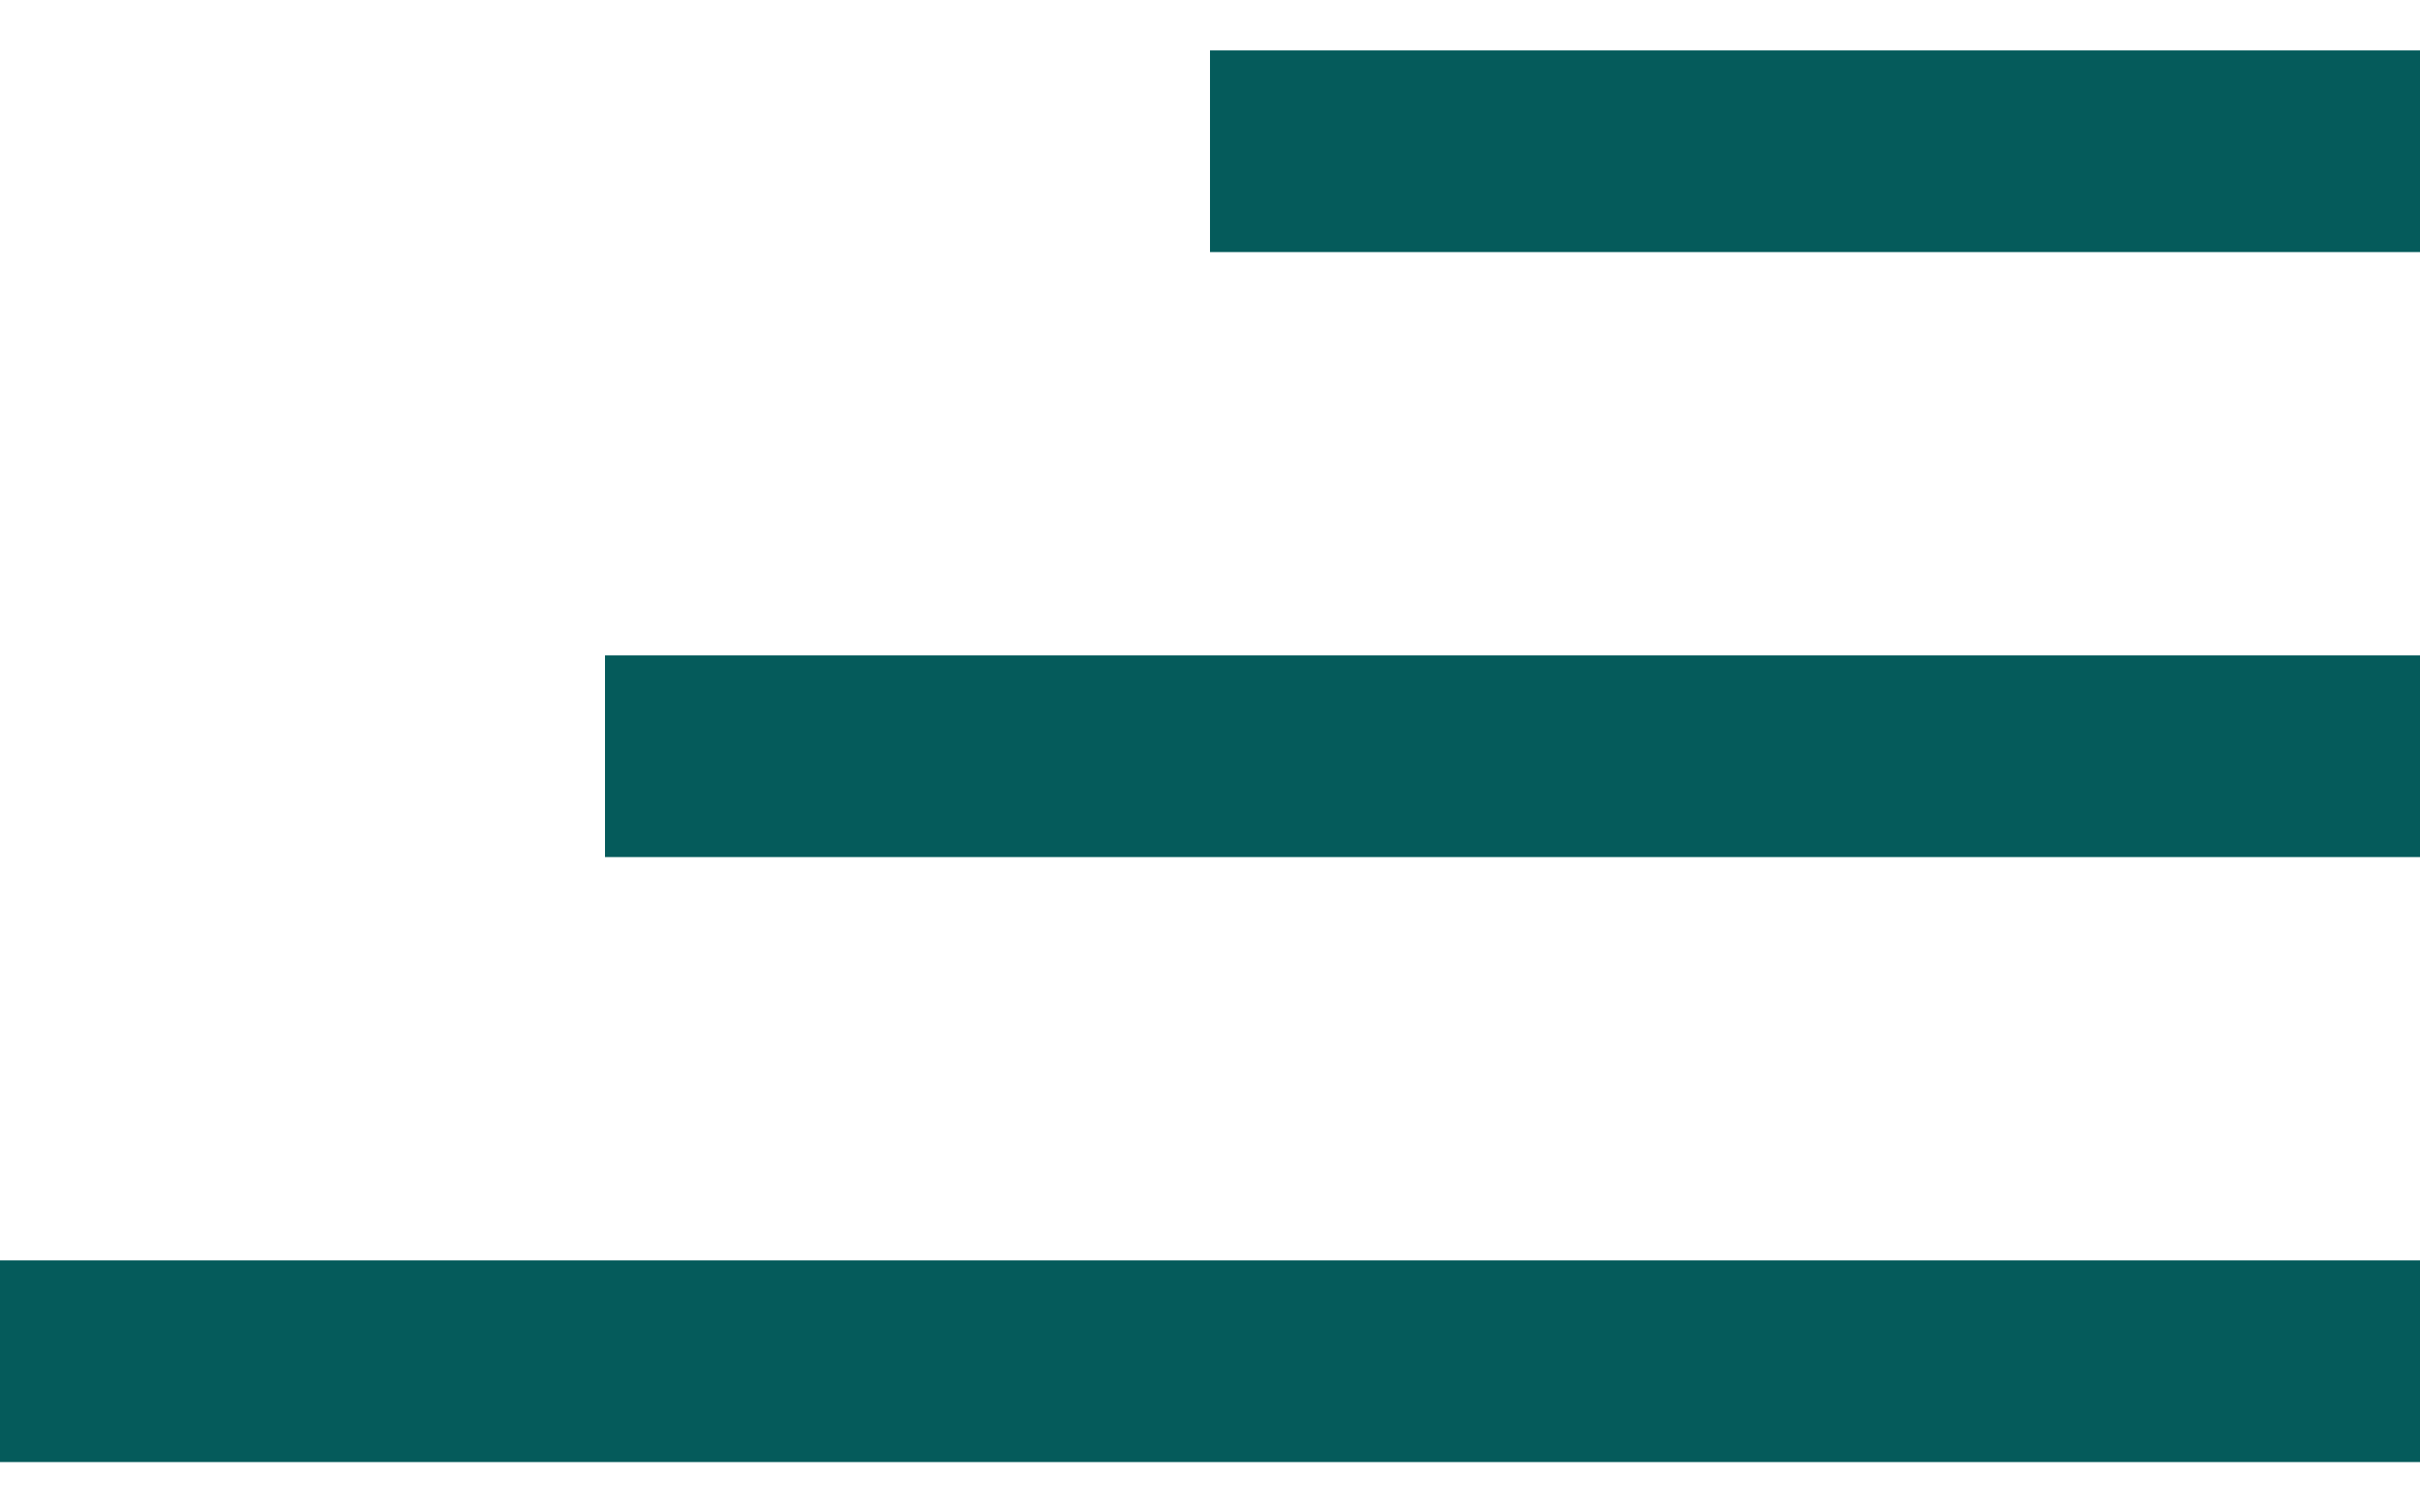
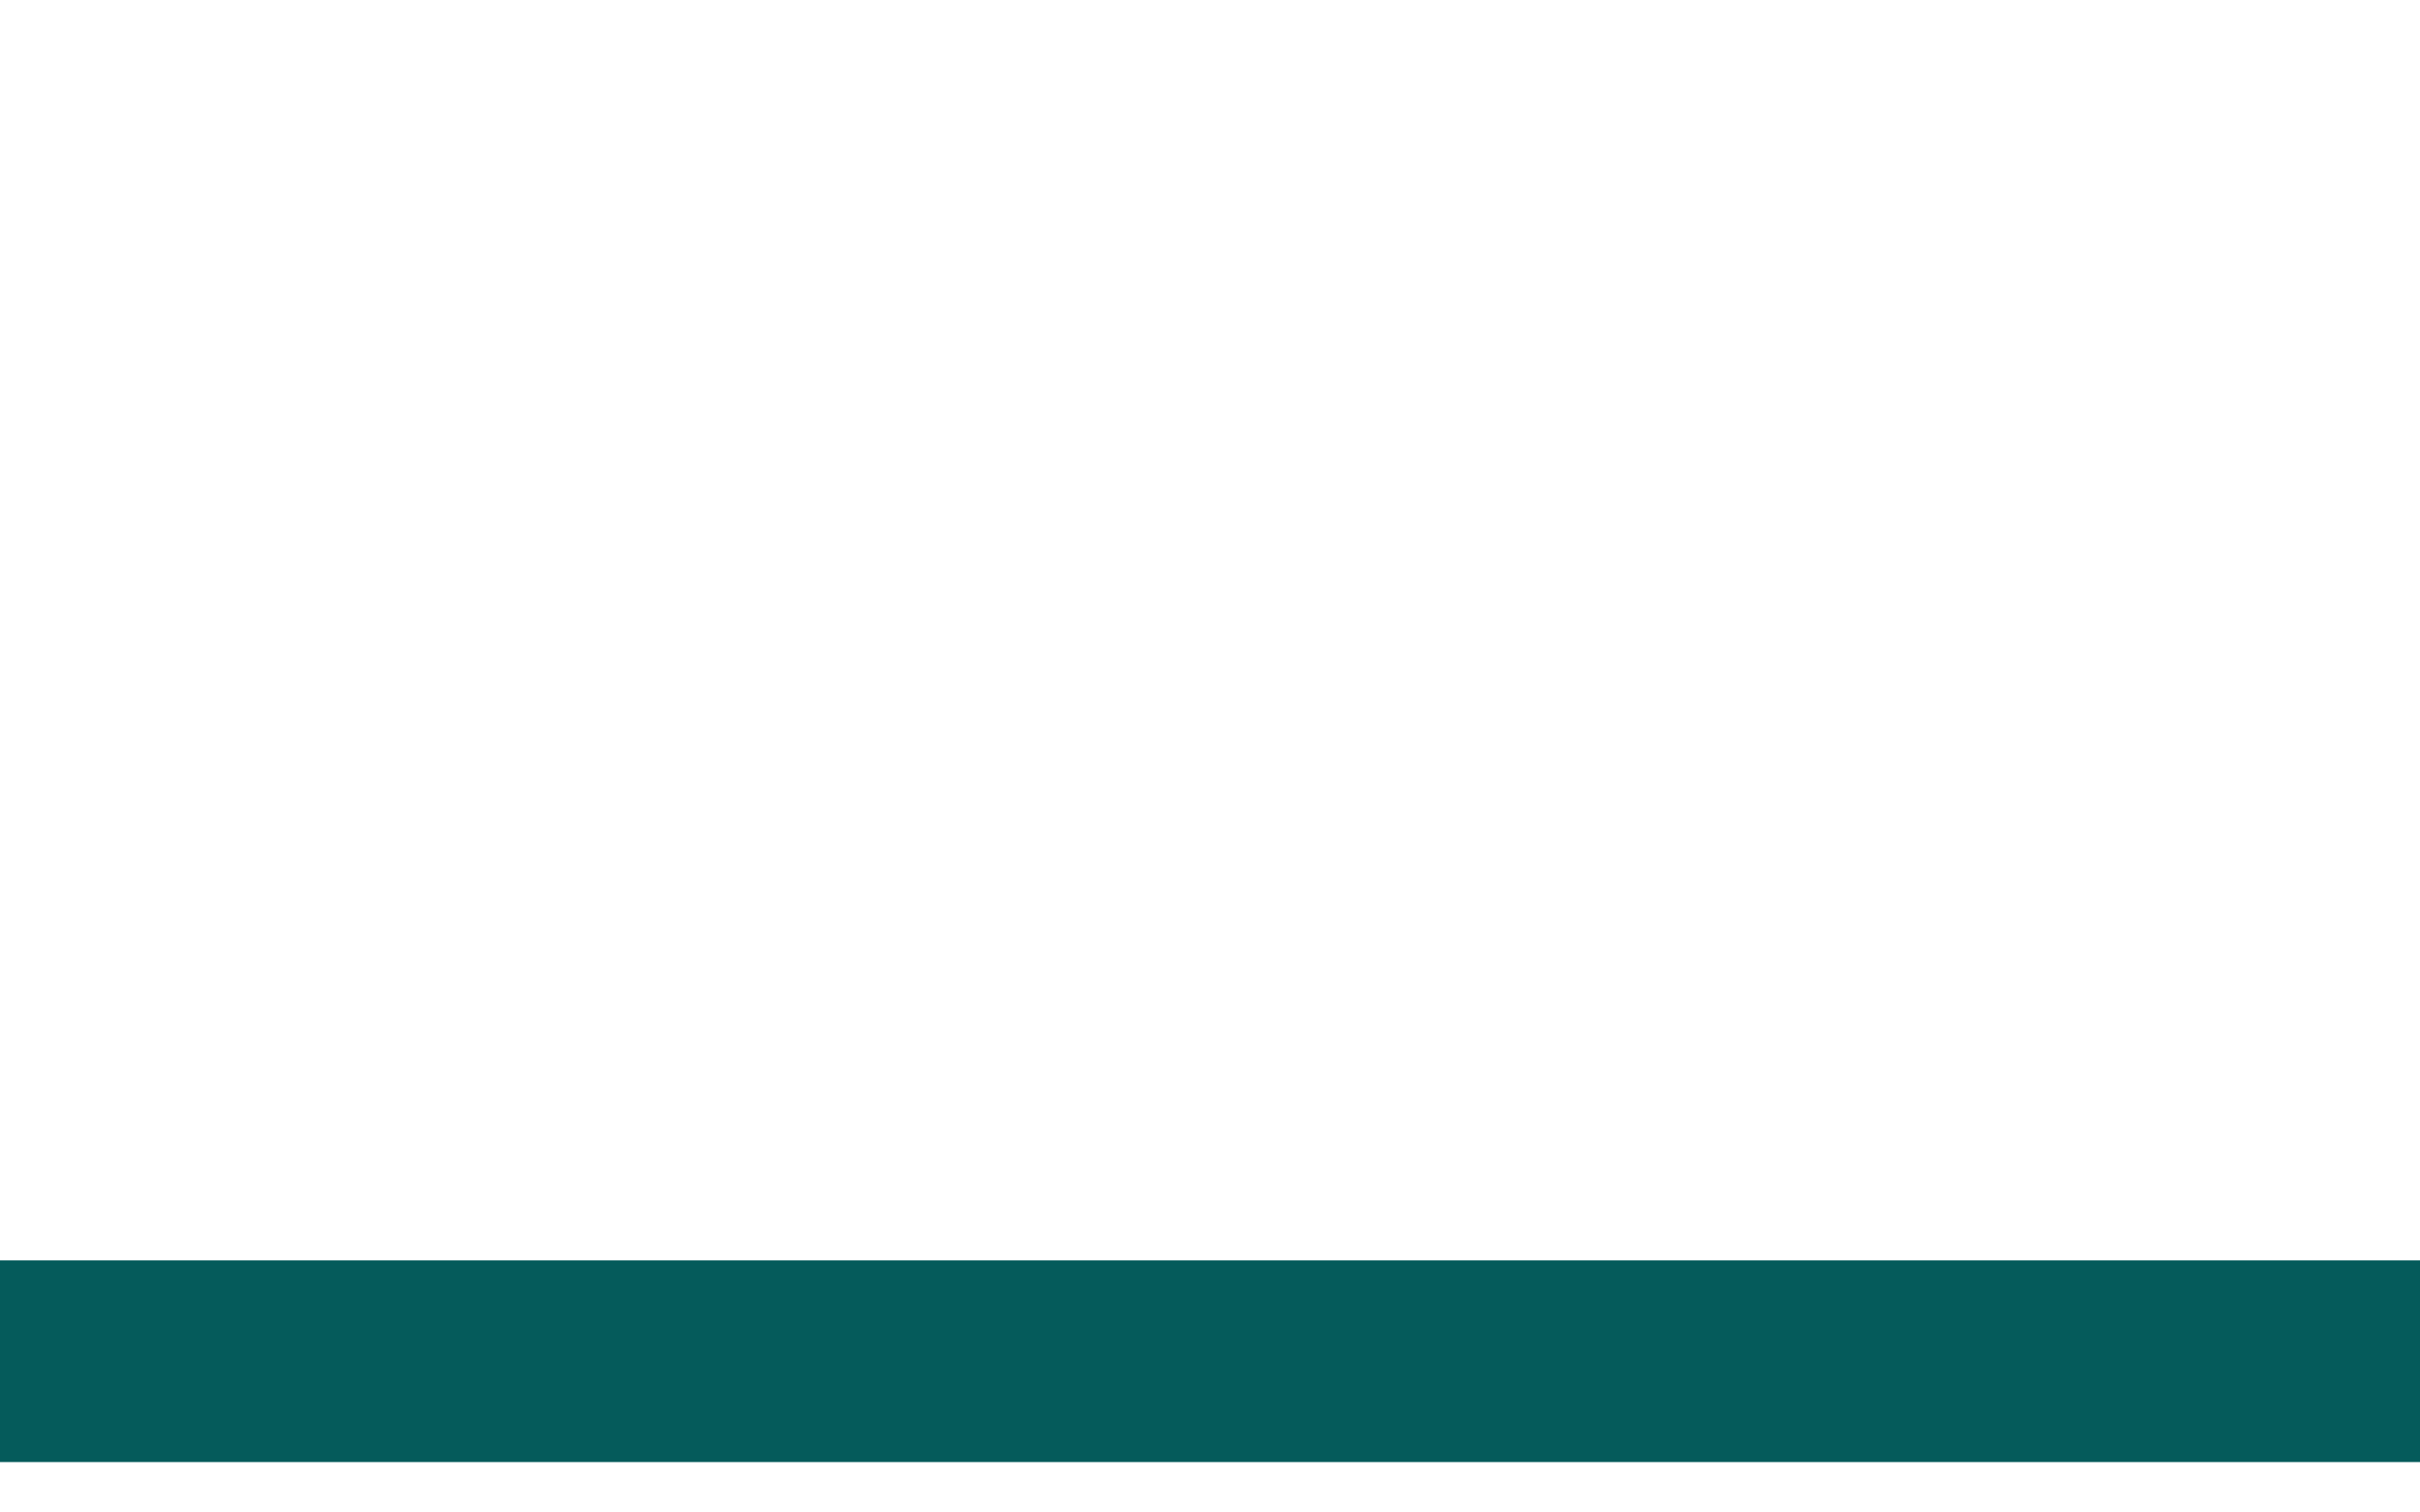
<svg xmlns="http://www.w3.org/2000/svg" width="24" height="15" viewBox="0 0 24 15" fill="none">
-   <rect x="12" y="0.5" width="12" height="2" fill="#055B5B" />
-   <rect x="6" y="6.5" width="18" height="2" fill="#055B5B" />
  <rect y="12.5" width="24" height="2" fill="#055B5B" />
</svg>